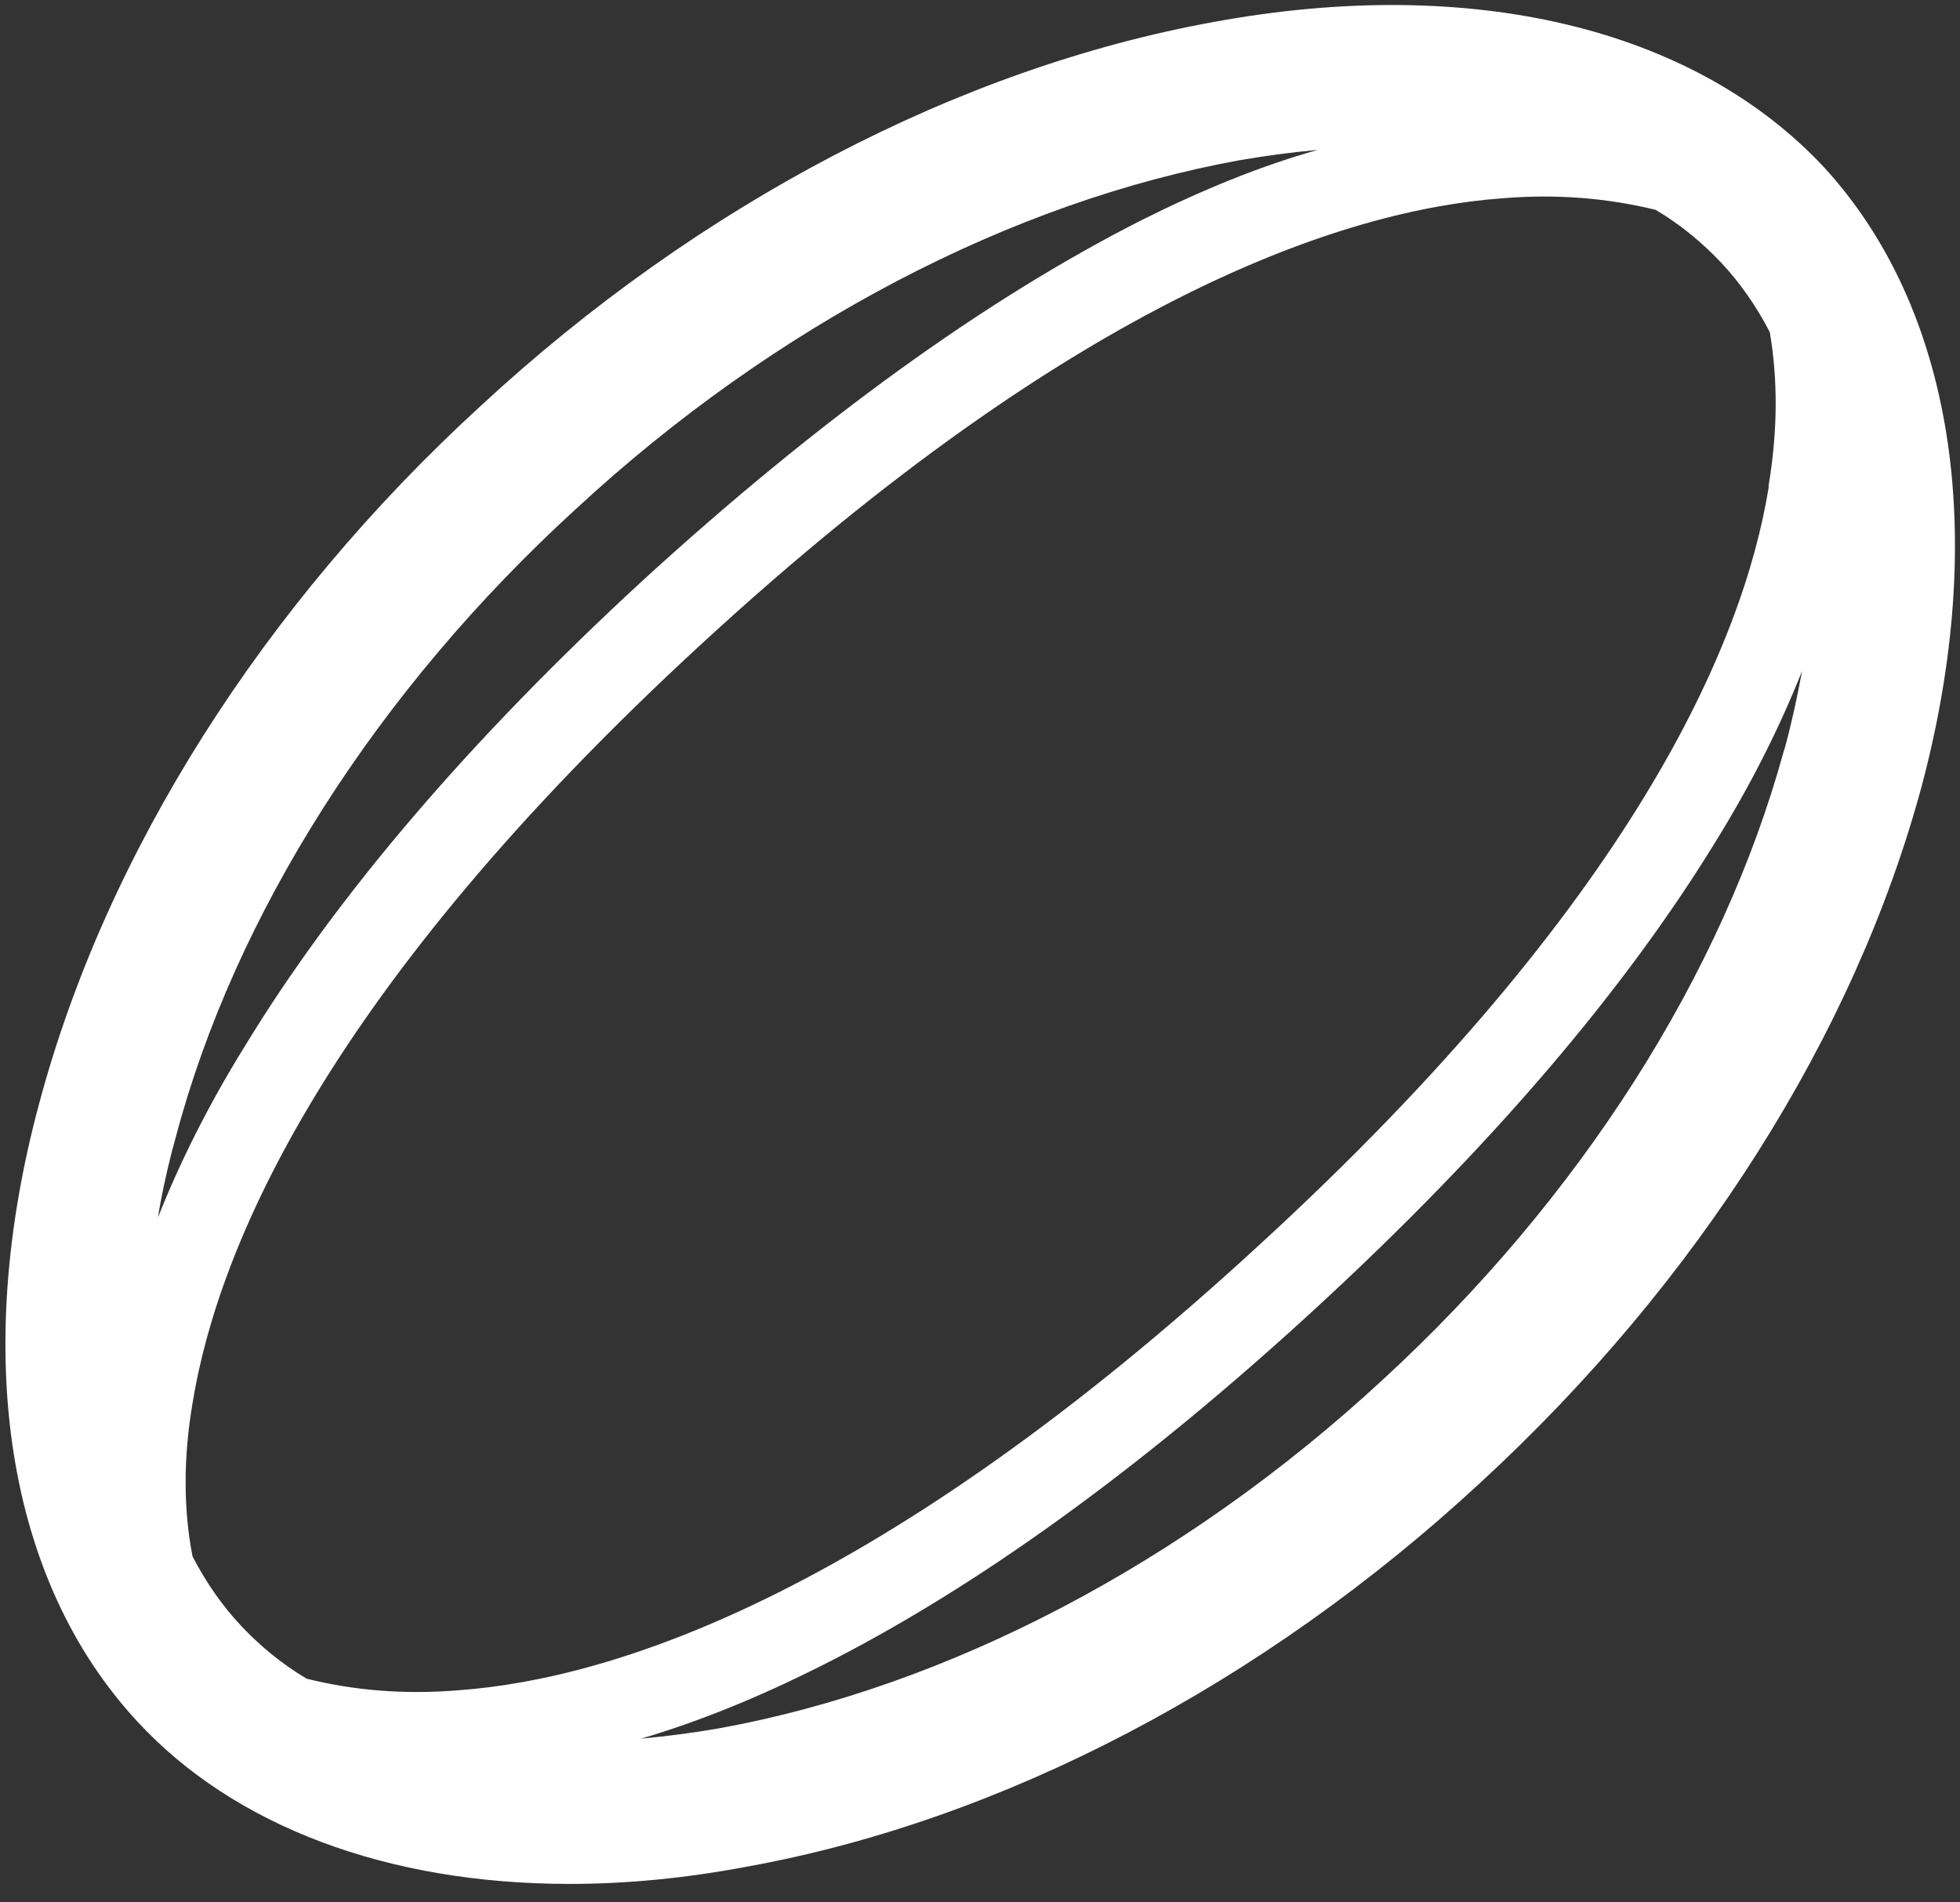
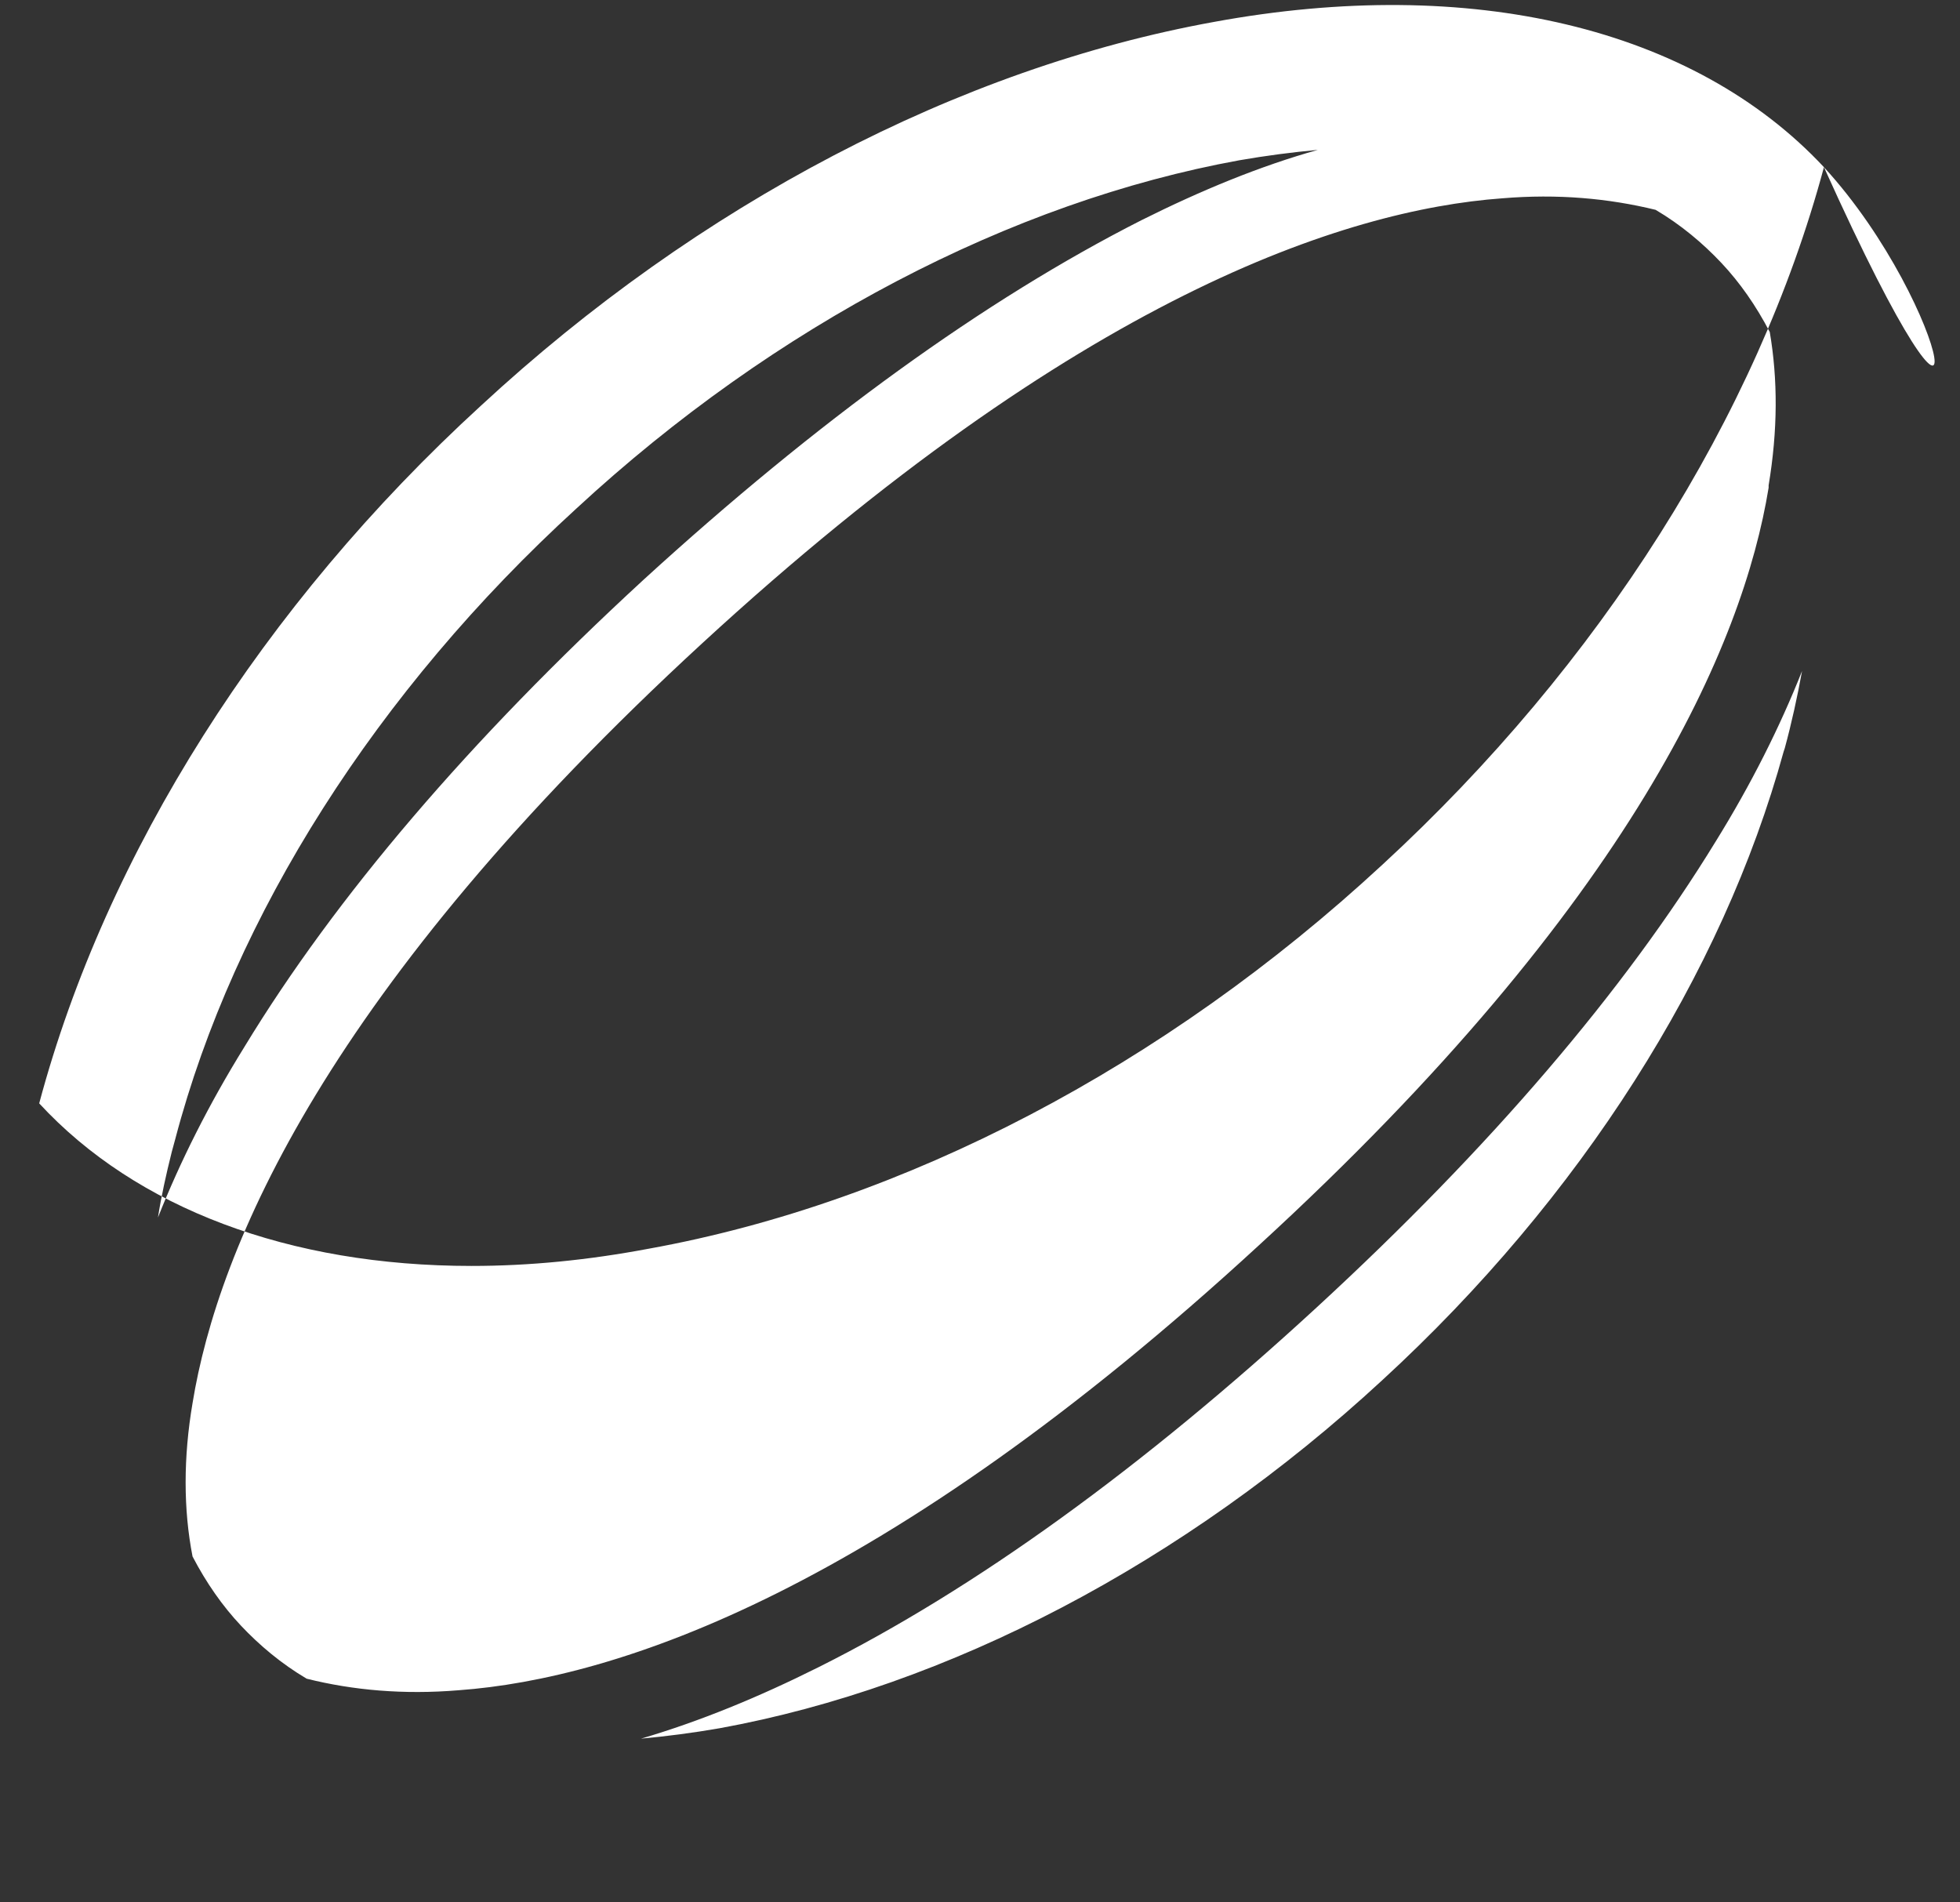
<svg xmlns="http://www.w3.org/2000/svg" version="1.1" id="Layer_1" x="0px" y="0px" viewBox="0 0 170 165" style="enable-background:new 0 0 170 165;" xml:space="preserve">
  <rect x="0" y="0" width="170" height="165" fill="#333333" stroke="none" />
  <style type="text/css">
	.st0{fill:#FFFFFF;}
</style>
-   <path class="st0" d="M158.2,14.5L158.2,14.5C146.9,2.4,127.6-2.2,105.3,1.9c-22.1,4-44.7,15.8-63.6,33.3C22.8,52.5,9.2,74,3.4,95.7  c-5.9,21.9-2.8,41.4,8.5,53.6c8.4,9.1,21.7,14.1,37.5,14.1c5,0,10.1-0.5,15.4-1.5c22.1-4,44.7-15.8,63.6-33.3  c18.9-17.4,32.5-38.9,38.3-60.5C172.5,46.2,169.4,26.7,158.2,14.5z M99,19.1C85.4,26,70.9,36.5,55.8,50.3  C40.7,64.2,29.1,77.8,21.2,90.8c-3.1,5-5.6,10-7.5,14.8c0.3-1.9,0.7-3.7,1.2-5.7l0.3-1.1C20.3,79.4,32.7,59.9,50,44.1  c17.2-15.9,37.7-26.6,57.5-30.2c2.3-0.4,4.6-0.7,6.8-0.9C109.3,14.4,104.2,16.5,99,19.1z M16.7,121.7c2.2-13.5,11.6-35.9,44.2-65.9  c32.6-30,55.7-37.6,69.4-38.6c4.8-0.4,9.2,0,13.3,1c2.2,1.3,4.1,2.9,5.7,4.6c1.6,1.7,3,3.7,4.2,6c0.7,4.1,0.7,8.5-0.1,13.3l0,0.2  c-2.2,13.5-11.7,35.9-44.2,65.7c-32.6,30-55.7,37.6-69.4,38.6c-4.8,0.4-9.2,0-13.2-1c-2.2-1.3-4.1-2.9-5.7-4.6c-1.6-1.7-3-3.7-4.2-6  C15.9,130.9,15.9,126.4,16.7,121.7z M71,144.6c13.6-6.8,28.1-17.3,43.2-31.2c15.1-13.9,26.7-27.5,34.6-40.4c3.1-5,5.6-10,7.5-14.8  c-0.4,2.2-0.9,4.5-1.5,6.7l-0.1,0.3v0c-5.3,19.3-17.6,38.7-34.8,54.5c-17.2,15.9-37.7,26.6-57.5,30.2c-2.3,0.4-4.6,0.7-6.8,0.9  C60.7,149.3,65.8,147.2,71,144.6z" />
+   <path class="st0" d="M158.2,14.5L158.2,14.5C146.9,2.4,127.6-2.2,105.3,1.9c-22.1,4-44.7,15.8-63.6,33.3C22.8,52.5,9.2,74,3.4,95.7  c8.4,9.1,21.7,14.1,37.5,14.1c5,0,10.1-0.5,15.4-1.5c22.1-4,44.7-15.8,63.6-33.3  c18.9-17.4,32.5-38.9,38.3-60.5C172.5,46.2,169.4,26.7,158.2,14.5z M99,19.1C85.4,26,70.9,36.5,55.8,50.3  C40.7,64.2,29.1,77.8,21.2,90.8c-3.1,5-5.6,10-7.5,14.8c0.3-1.9,0.7-3.7,1.2-5.7l0.3-1.1C20.3,79.4,32.7,59.9,50,44.1  c17.2-15.9,37.7-26.6,57.5-30.2c2.3-0.4,4.6-0.7,6.8-0.9C109.3,14.4,104.2,16.5,99,19.1z M16.7,121.7c2.2-13.5,11.6-35.9,44.2-65.9  c32.6-30,55.7-37.6,69.4-38.6c4.8-0.4,9.2,0,13.3,1c2.2,1.3,4.1,2.9,5.7,4.6c1.6,1.7,3,3.7,4.2,6c0.7,4.1,0.7,8.5-0.1,13.3l0,0.2  c-2.2,13.5-11.7,35.9-44.2,65.7c-32.6,30-55.7,37.6-69.4,38.6c-4.8,0.4-9.2,0-13.2-1c-2.2-1.3-4.1-2.9-5.7-4.6c-1.6-1.7-3-3.7-4.2-6  C15.9,130.9,15.9,126.4,16.7,121.7z M71,144.6c13.6-6.8,28.1-17.3,43.2-31.2c15.1-13.9,26.7-27.5,34.6-40.4c3.1-5,5.6-10,7.5-14.8  c-0.4,2.2-0.9,4.5-1.5,6.7l-0.1,0.3v0c-5.3,19.3-17.6,38.7-34.8,54.5c-17.2,15.9-37.7,26.6-57.5,30.2c-2.3,0.4-4.6,0.7-6.8,0.9  C60.7,149.3,65.8,147.2,71,144.6z" />
</svg>